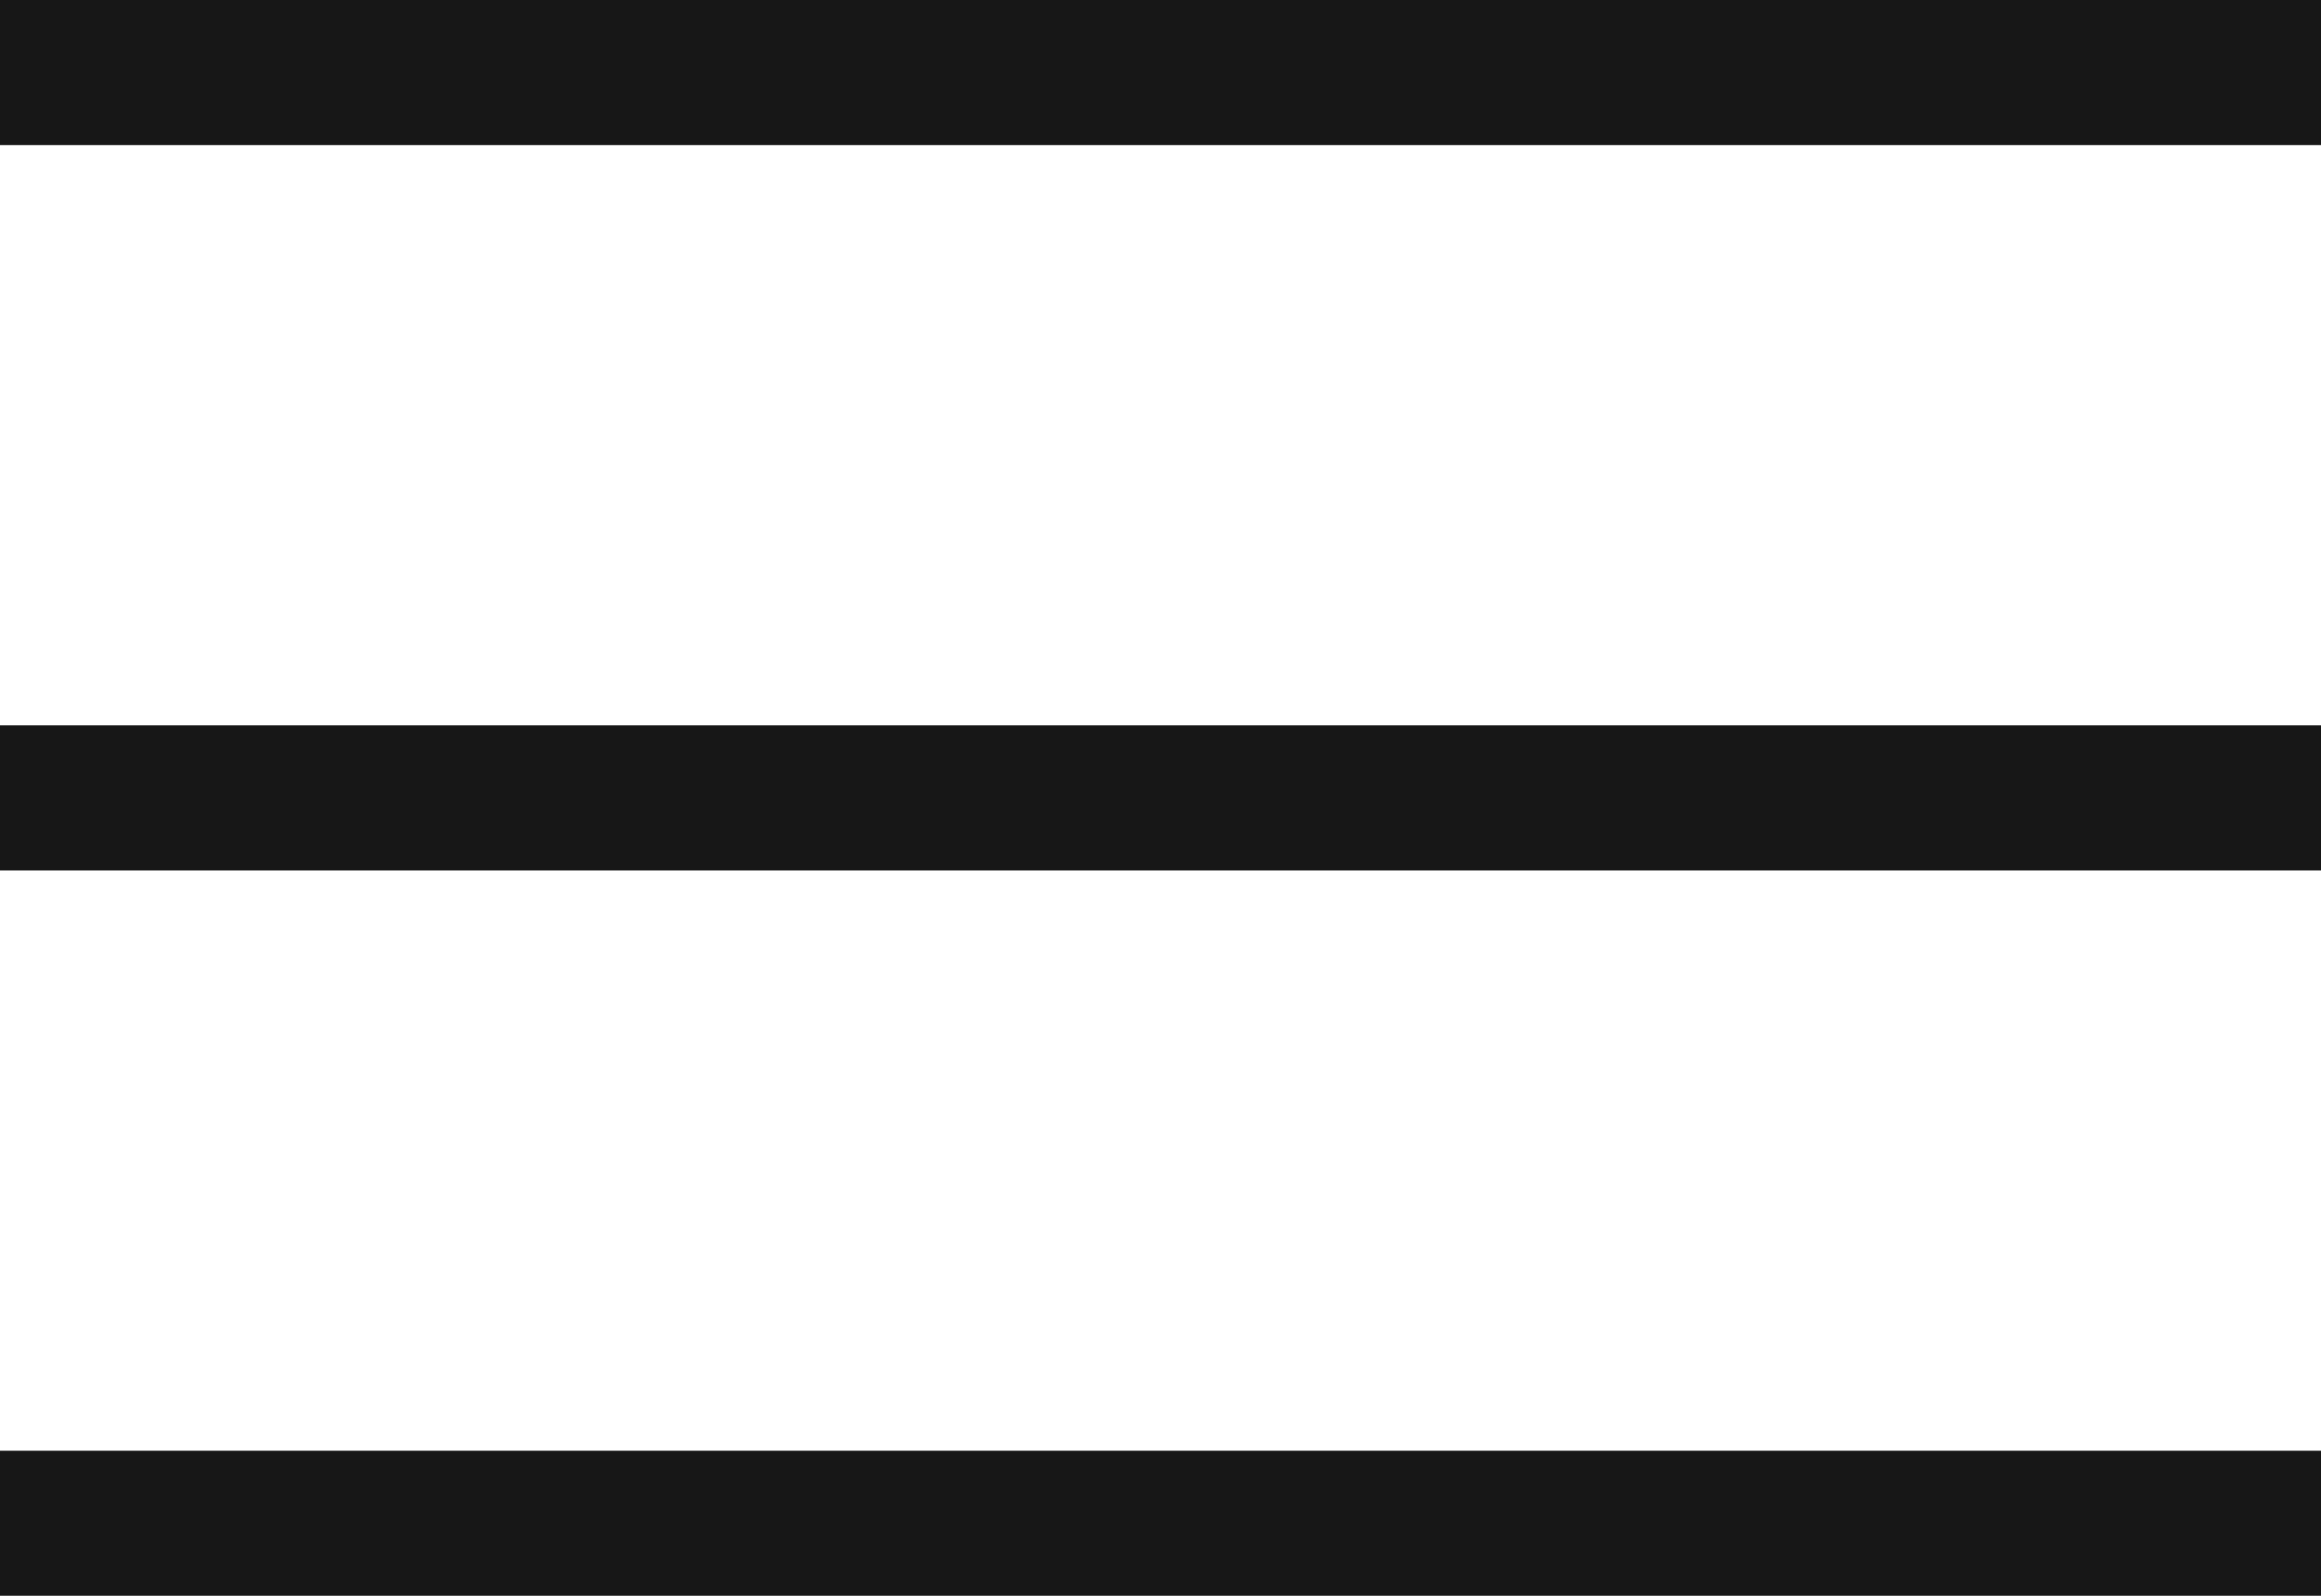
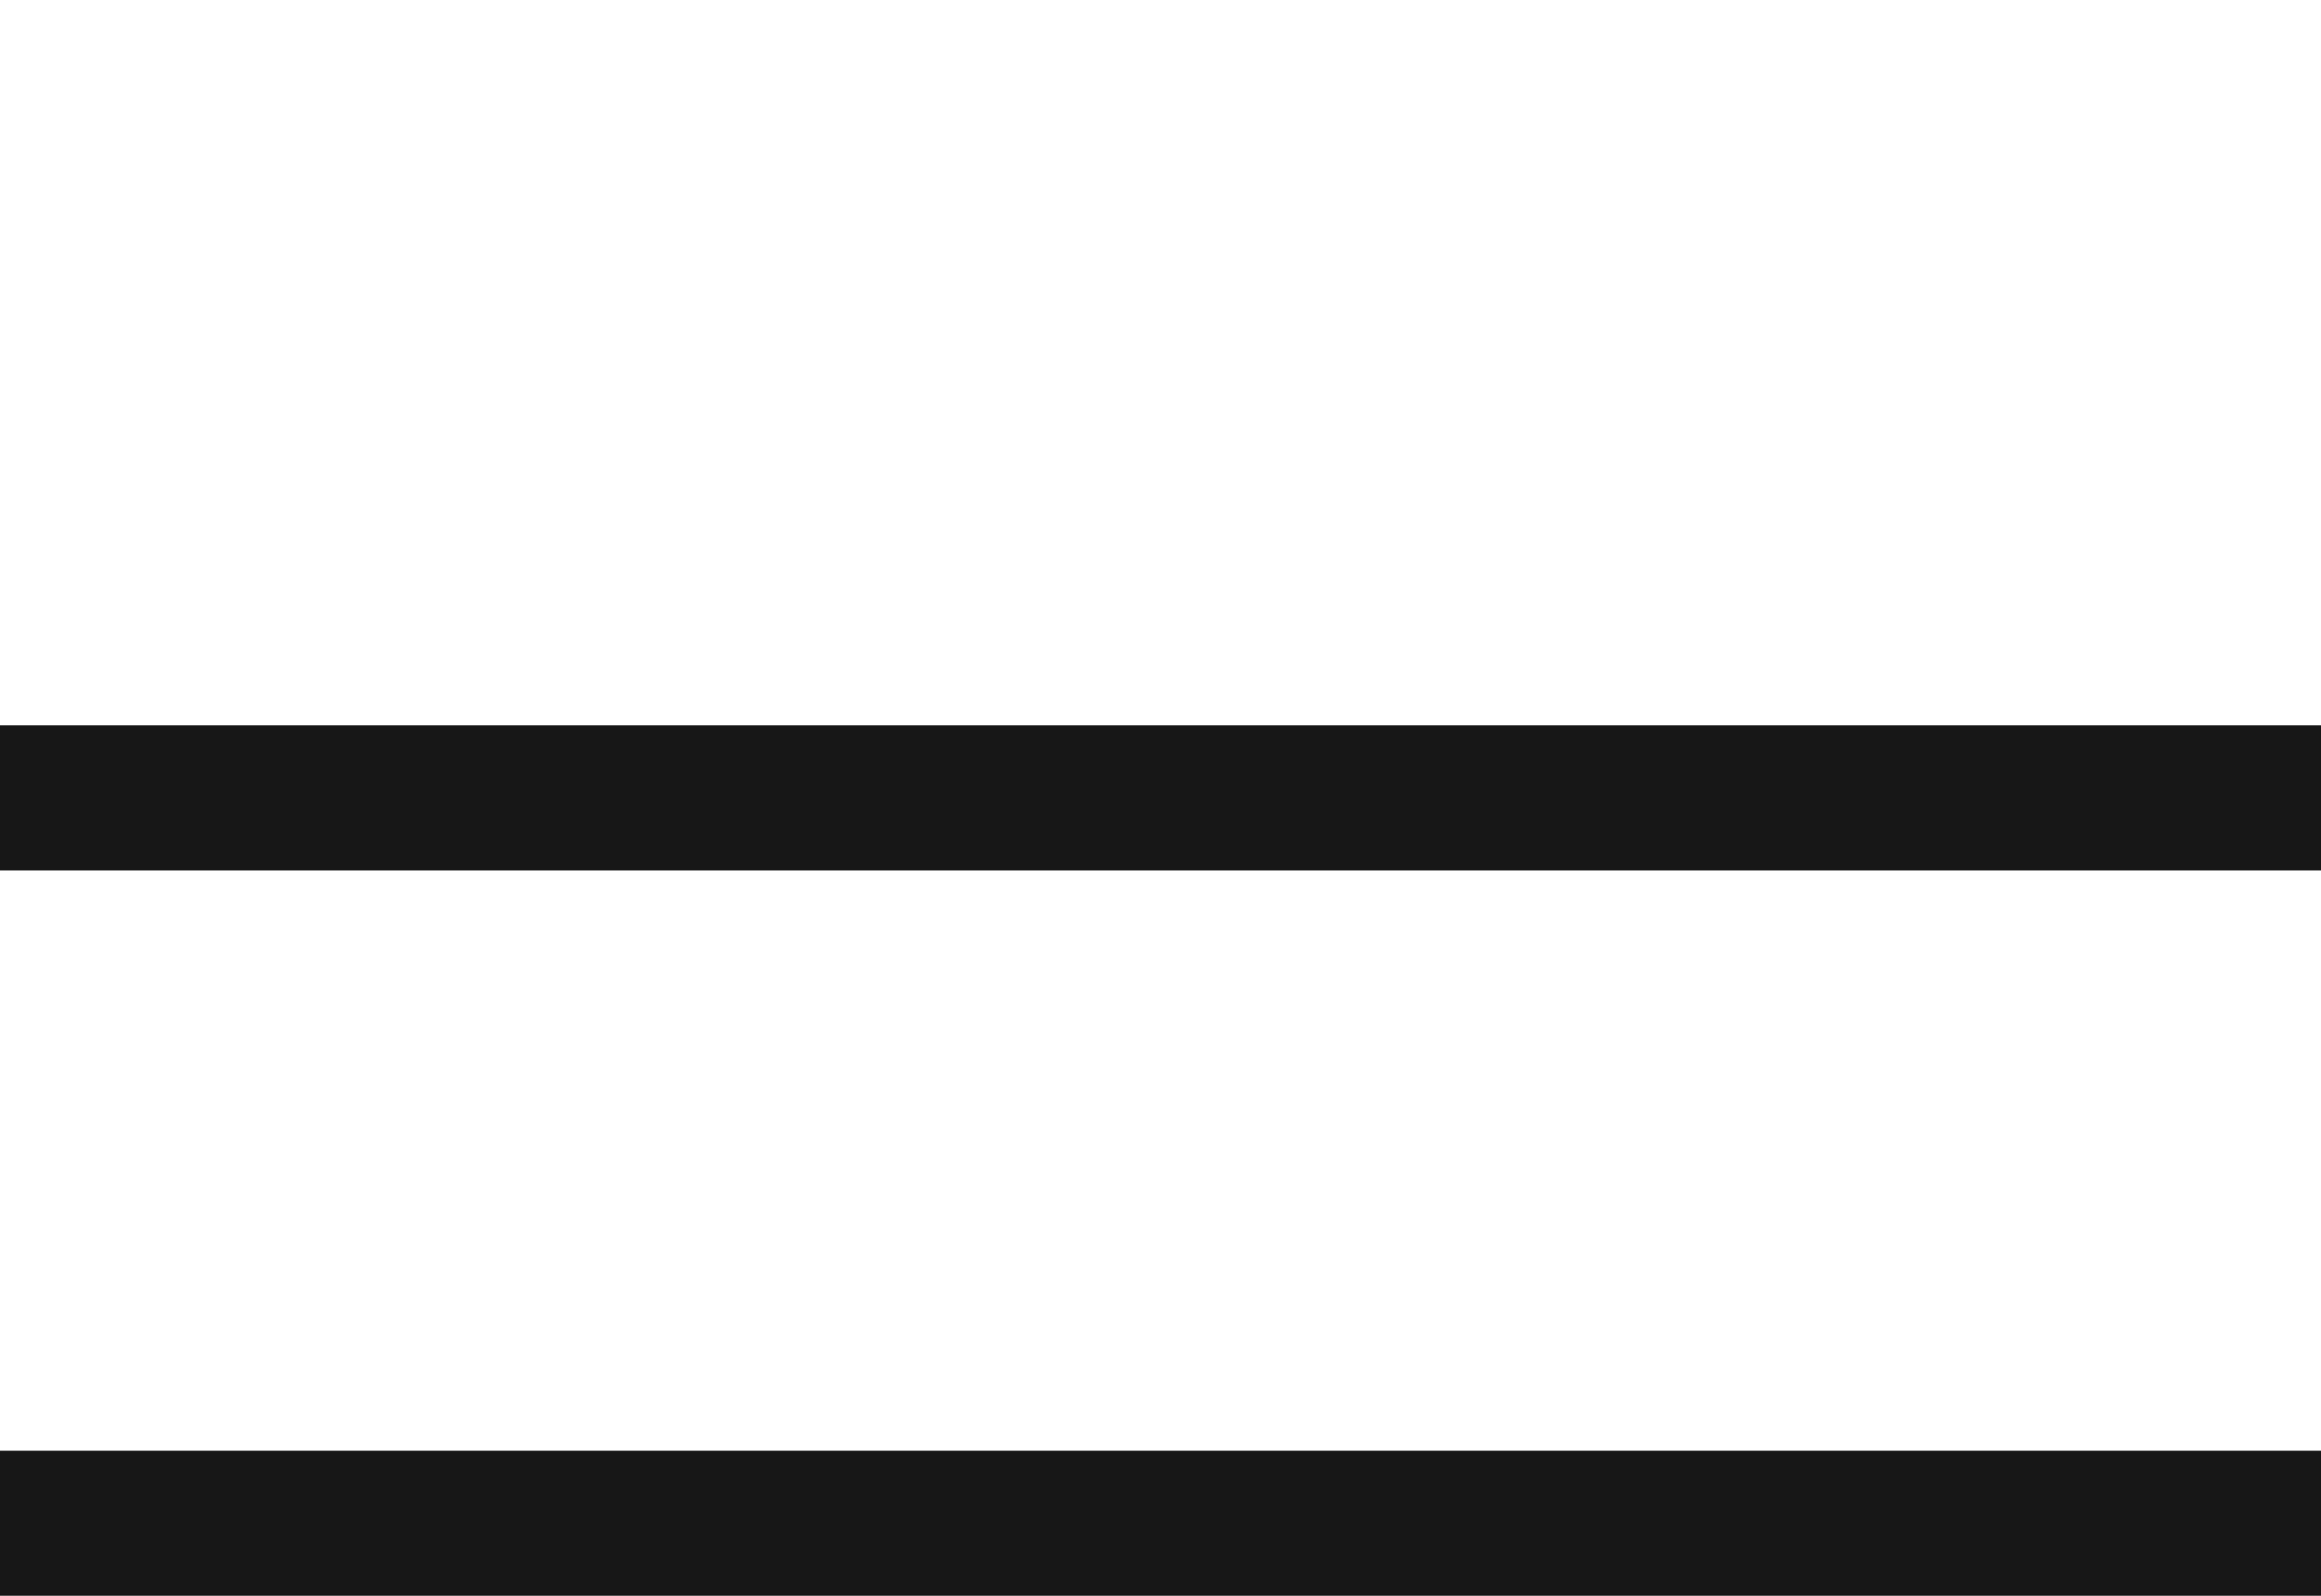
<svg xmlns="http://www.w3.org/2000/svg" id="Слой_1" x="0px" y="0px" viewBox="0 0 32 22" xml:space="preserve">
  <g>
-     <rect fill="#171717" width="32" height="2" />
    <rect y="10" fill="#171717" width="32" height="2" />
    <rect y="20" fill="#171717" width="32" height="2" />
  </g>
</svg>